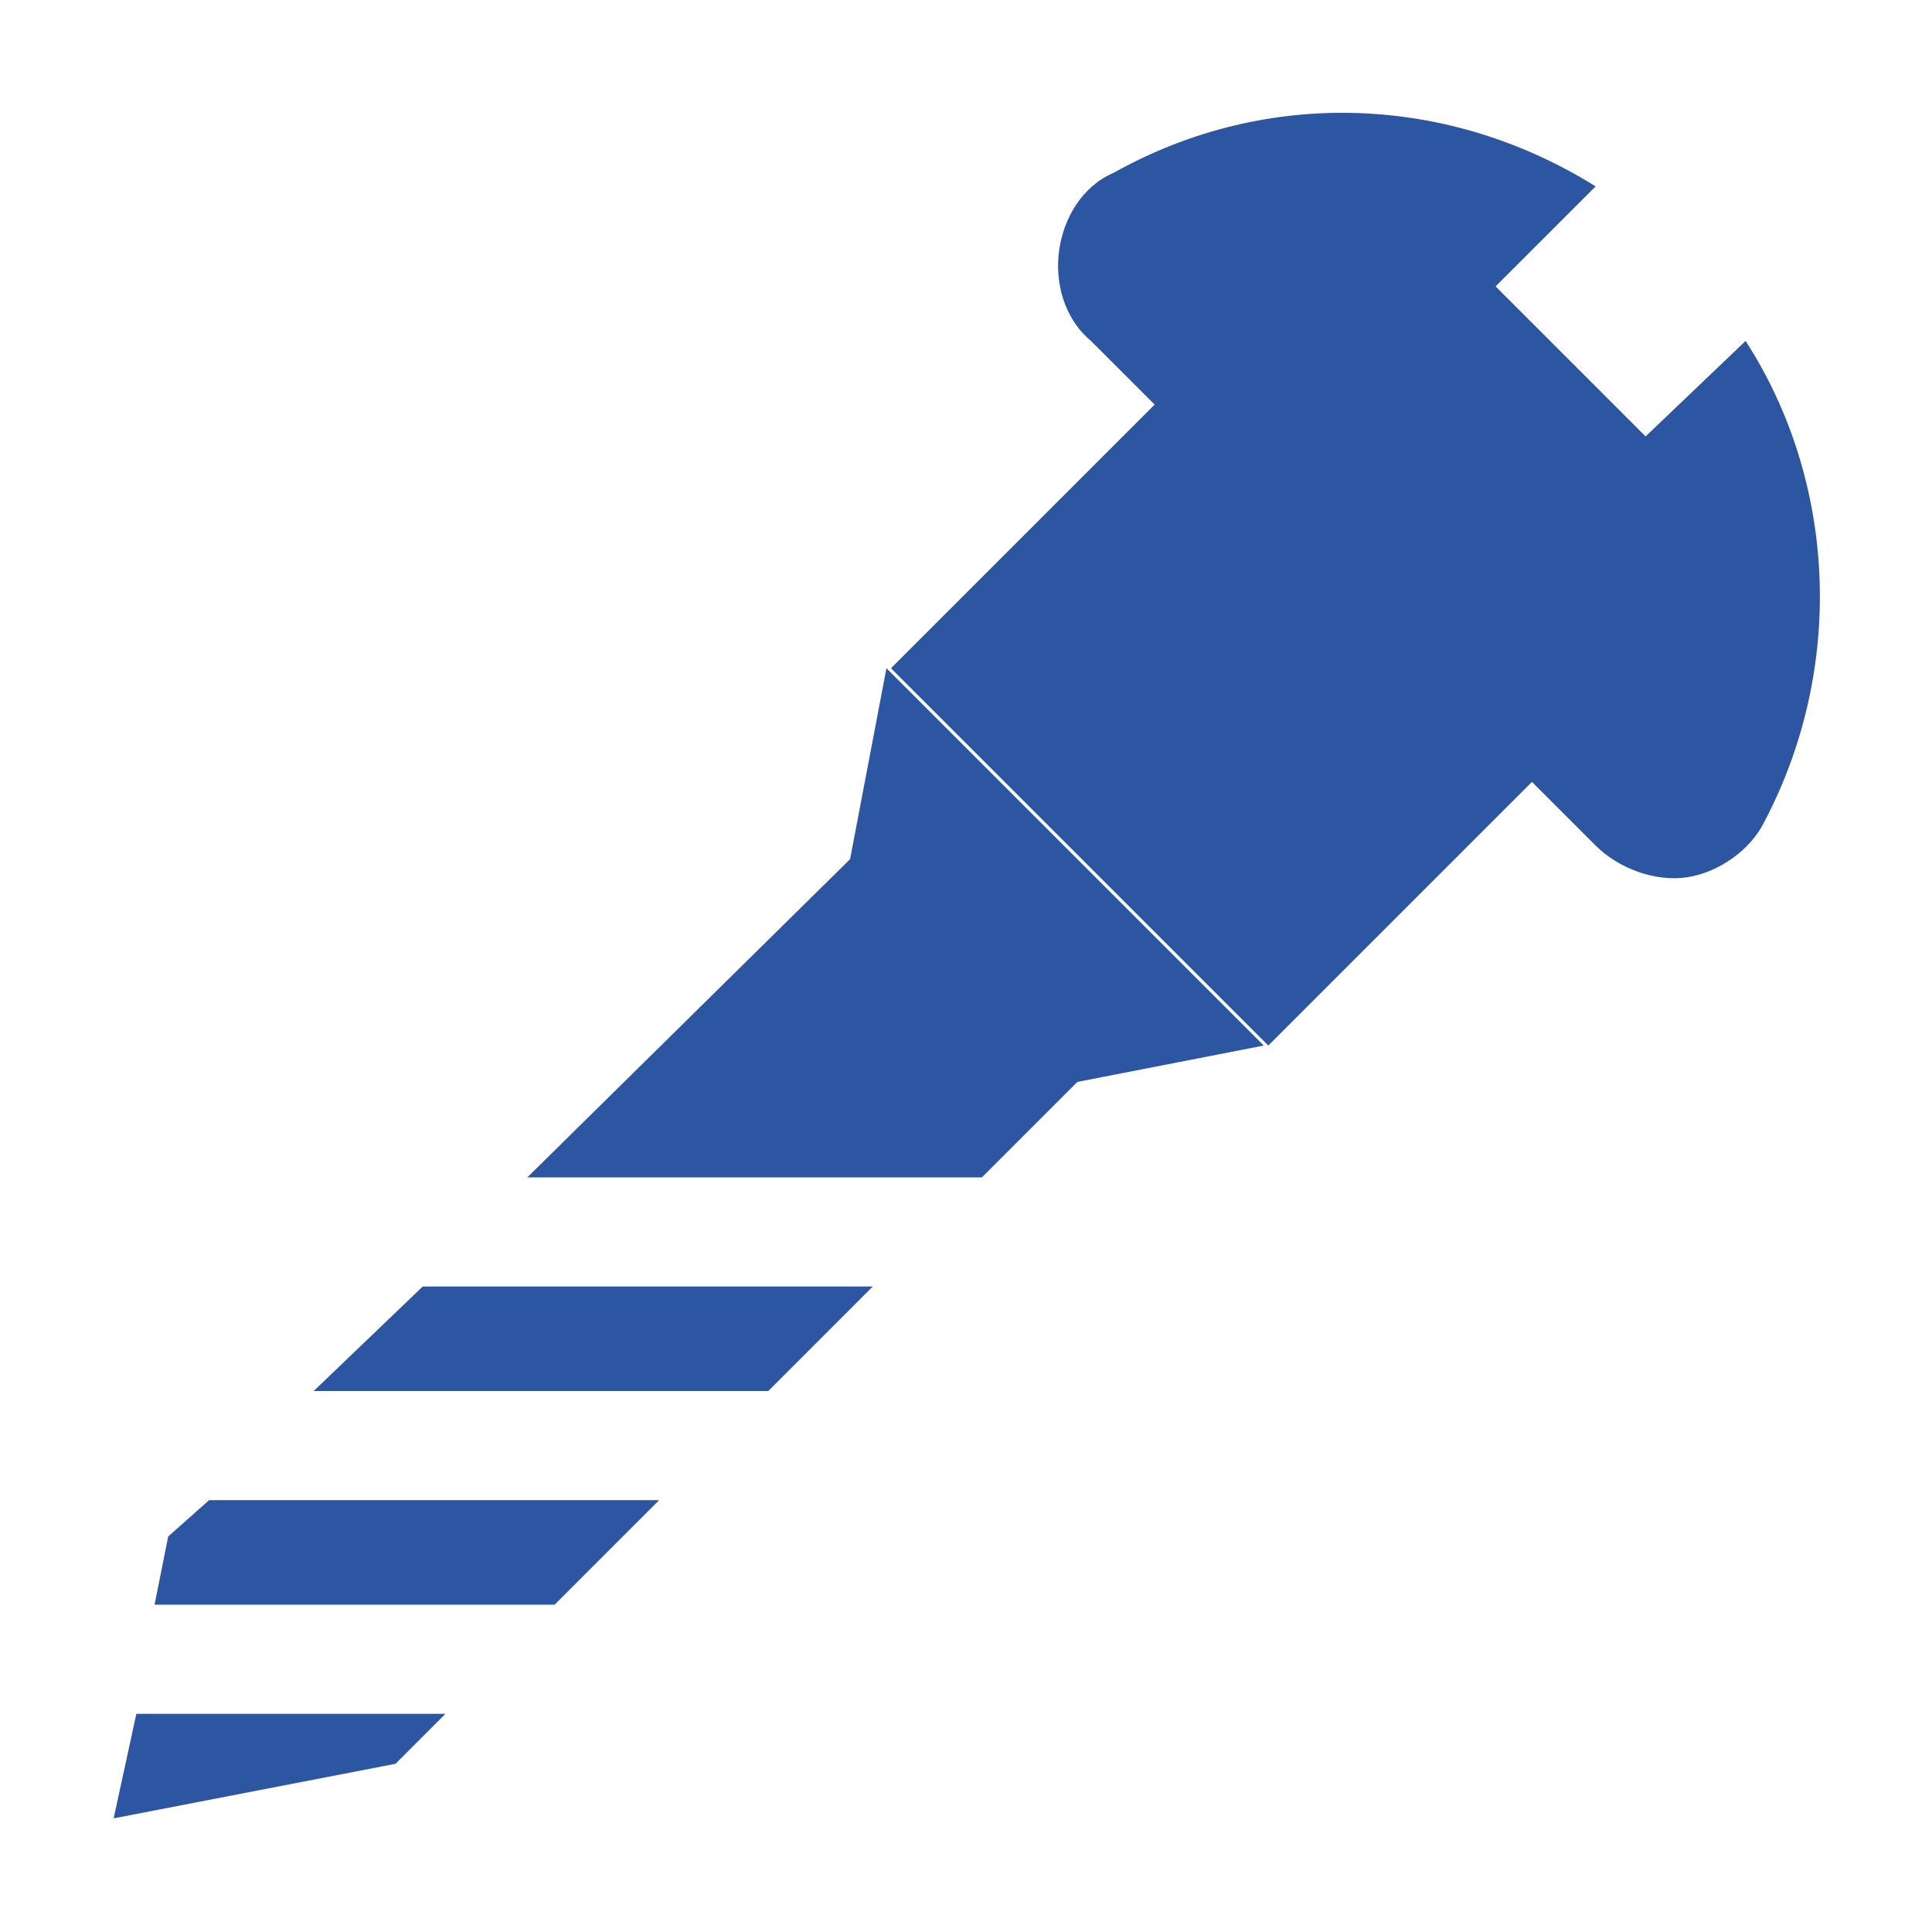
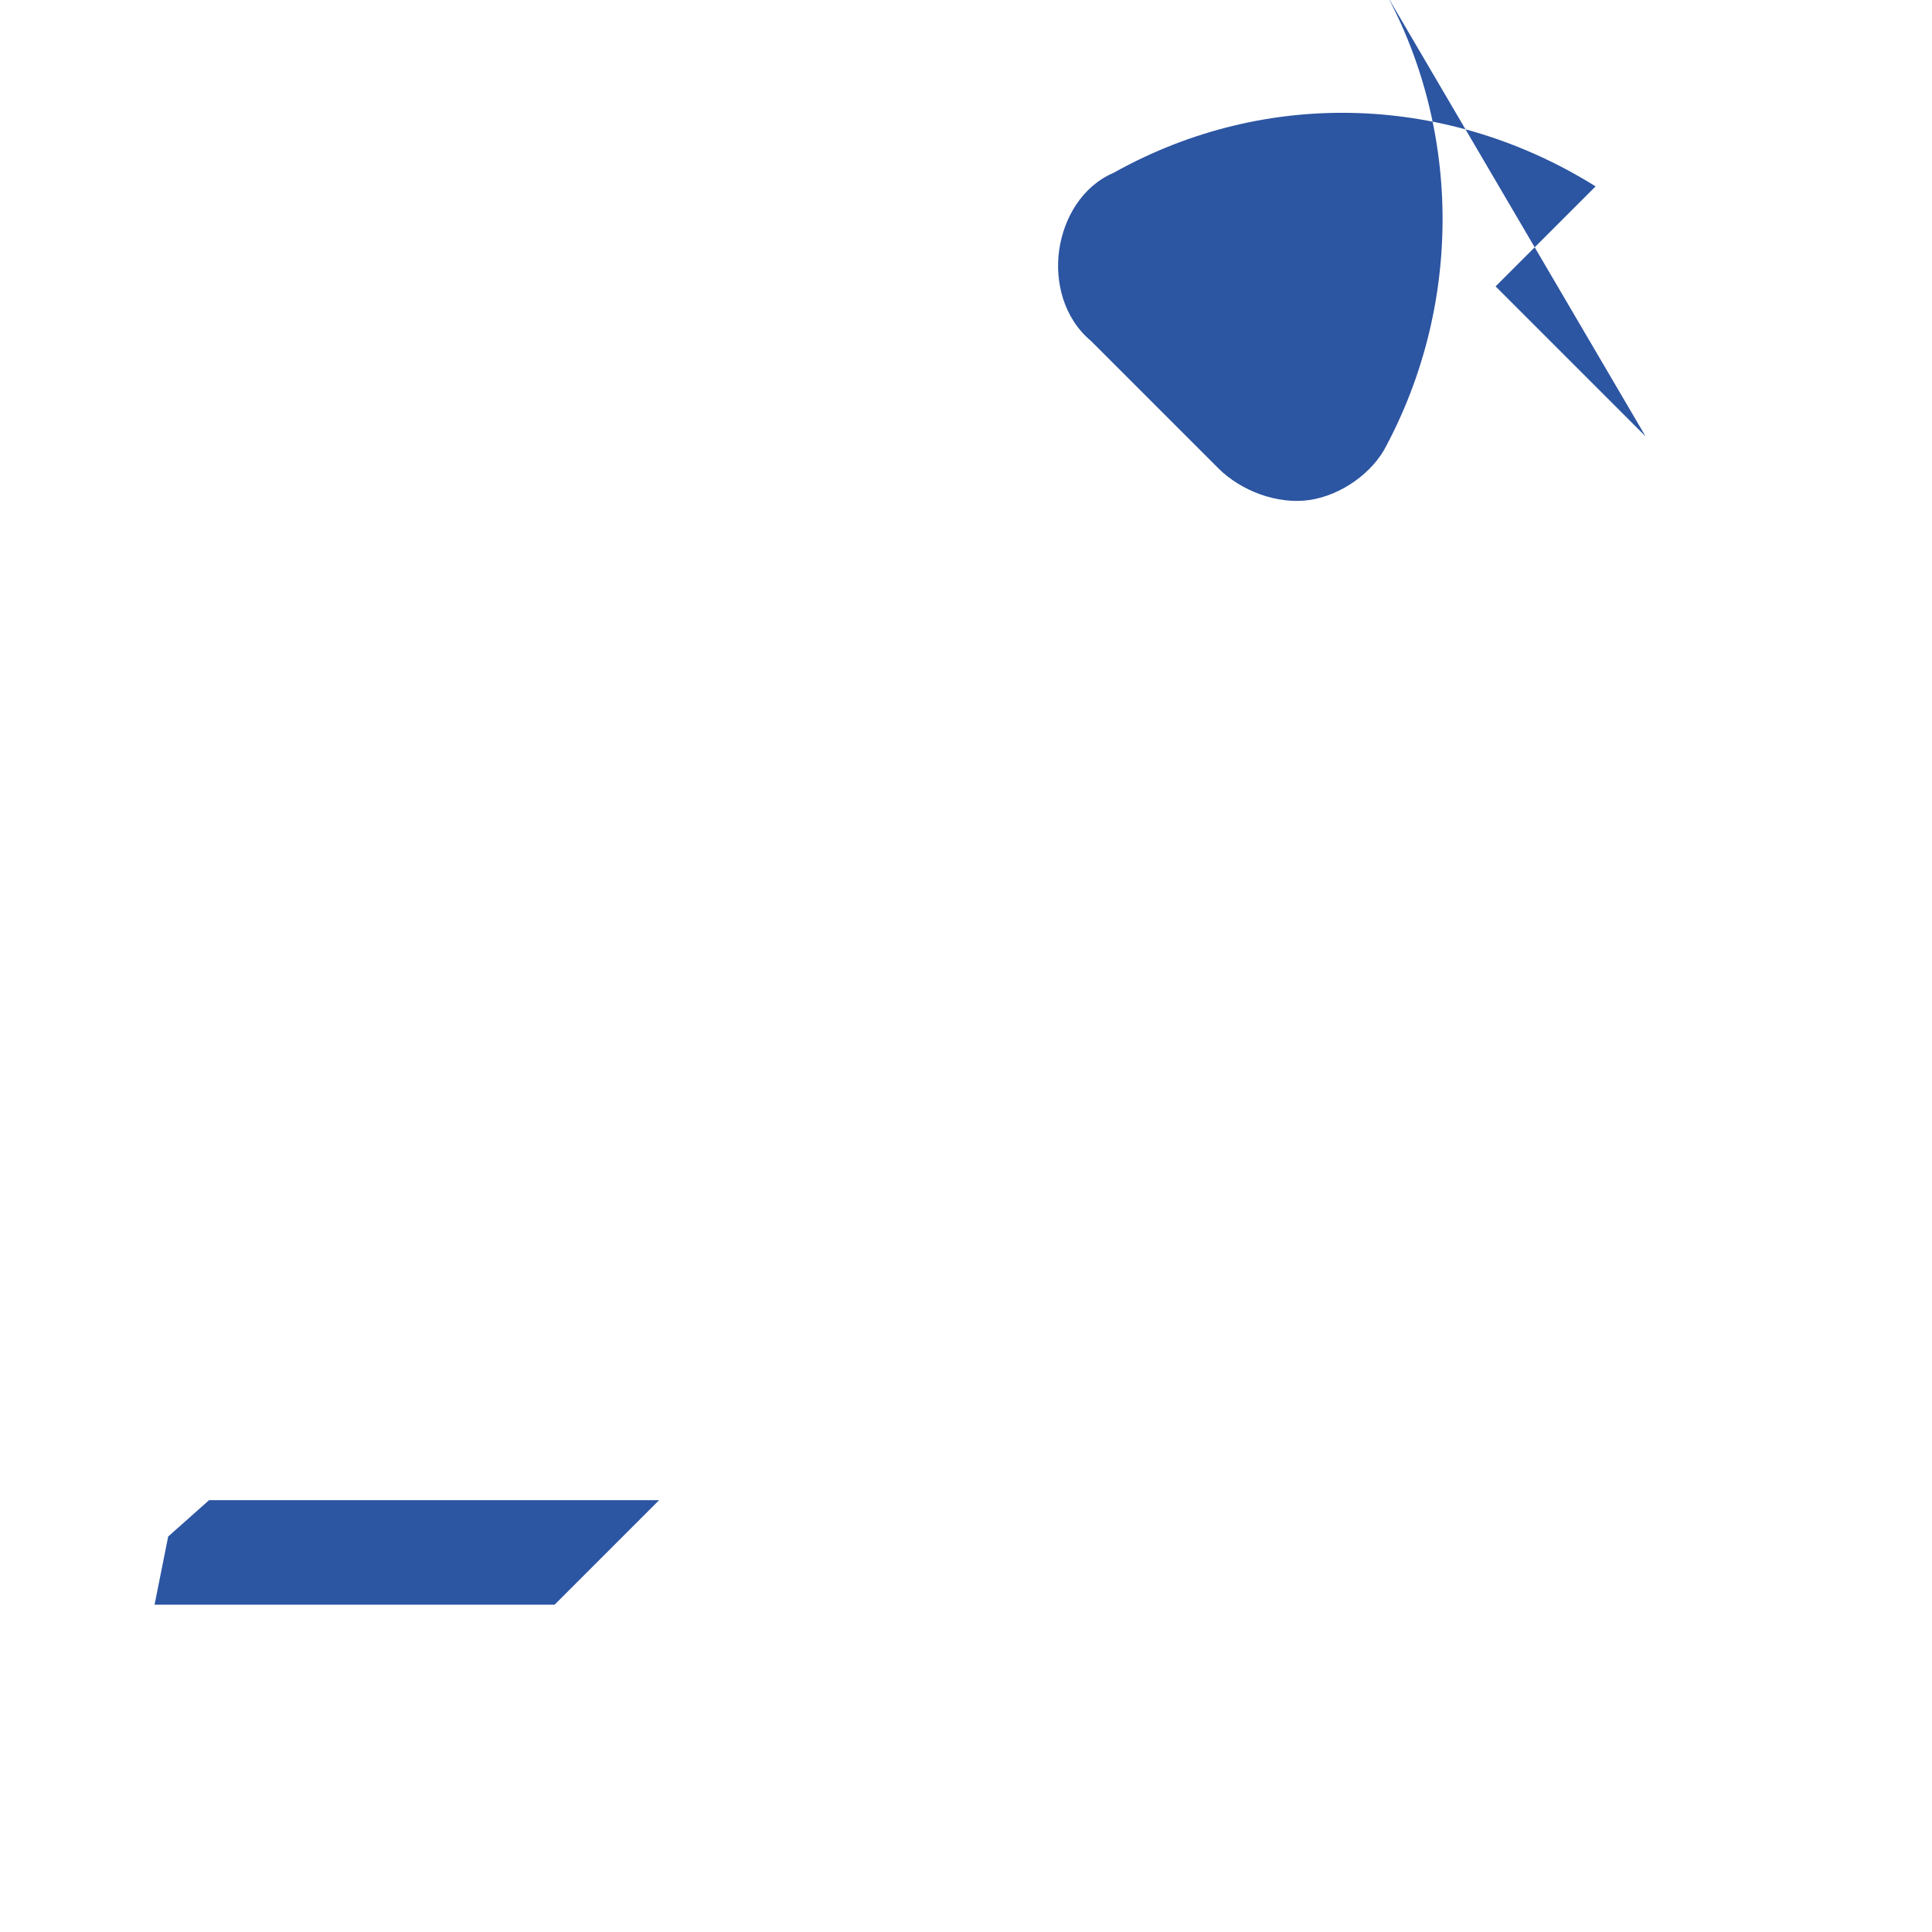
<svg xmlns="http://www.w3.org/2000/svg" version="1.1" id="icone" x="0px" y="0px" viewBox="0 0 42.5 42.5" style="enable-background:new 0 0 42.5 42.5;" xml:space="preserve">
  <style type="text/css">
	.st0{fill:#2C55A2;}
</style>
  <g id="ferramenta_1_">
-     <polygon class="st0" points="23.7,23.8 27.8,23 19.5,14.7 18.7,18.9 11.6,25.9 21.6,25.9  " />
-     <polygon class="st0" points="6.9,30.6 16.9,30.6 19.2,28.3 9.3,28.3  " />
-     <polygon class="st0" points="2.5,40 8.7,38.8 9.8,37.7 3,37.7  " />
    <polygon class="st0" points="3.7,33.8 3.4,35.3 12.2,35.3 14.5,33 4.6,33  " />
-     <path class="st0" d="M36.2,9.6l-3.3-3.3l2.2-2.2c-3.2-2-7.2-2.2-10.6-0.3c-0.7,0.3-1.1,1-1.2,1.7c-0.1,0.7,0.1,1.5,0.7,2l1.4,1.4   l-5.8,5.8l8.3,8.3l5.8-5.8l1.4,1.4c0.5,0.5,1.3,0.8,2,0.7c0.7-0.1,1.4-0.6,1.7-1.2c1.8-3.4,1.6-7.5-0.4-10.6L36.2,9.6z" />
+     <path class="st0" d="M36.2,9.6l-3.3-3.3l2.2-2.2c-3.2-2-7.2-2.2-10.6-0.3c-0.7,0.3-1.1,1-1.2,1.7c-0.1,0.7,0.1,1.5,0.7,2l1.4,1.4   l-5.8,5.8l5.8-5.8l1.4,1.4c0.5,0.5,1.3,0.8,2,0.7c0.7-0.1,1.4-0.6,1.7-1.2c1.8-3.4,1.6-7.5-0.4-10.6L36.2,9.6z" />
  </g>
</svg>